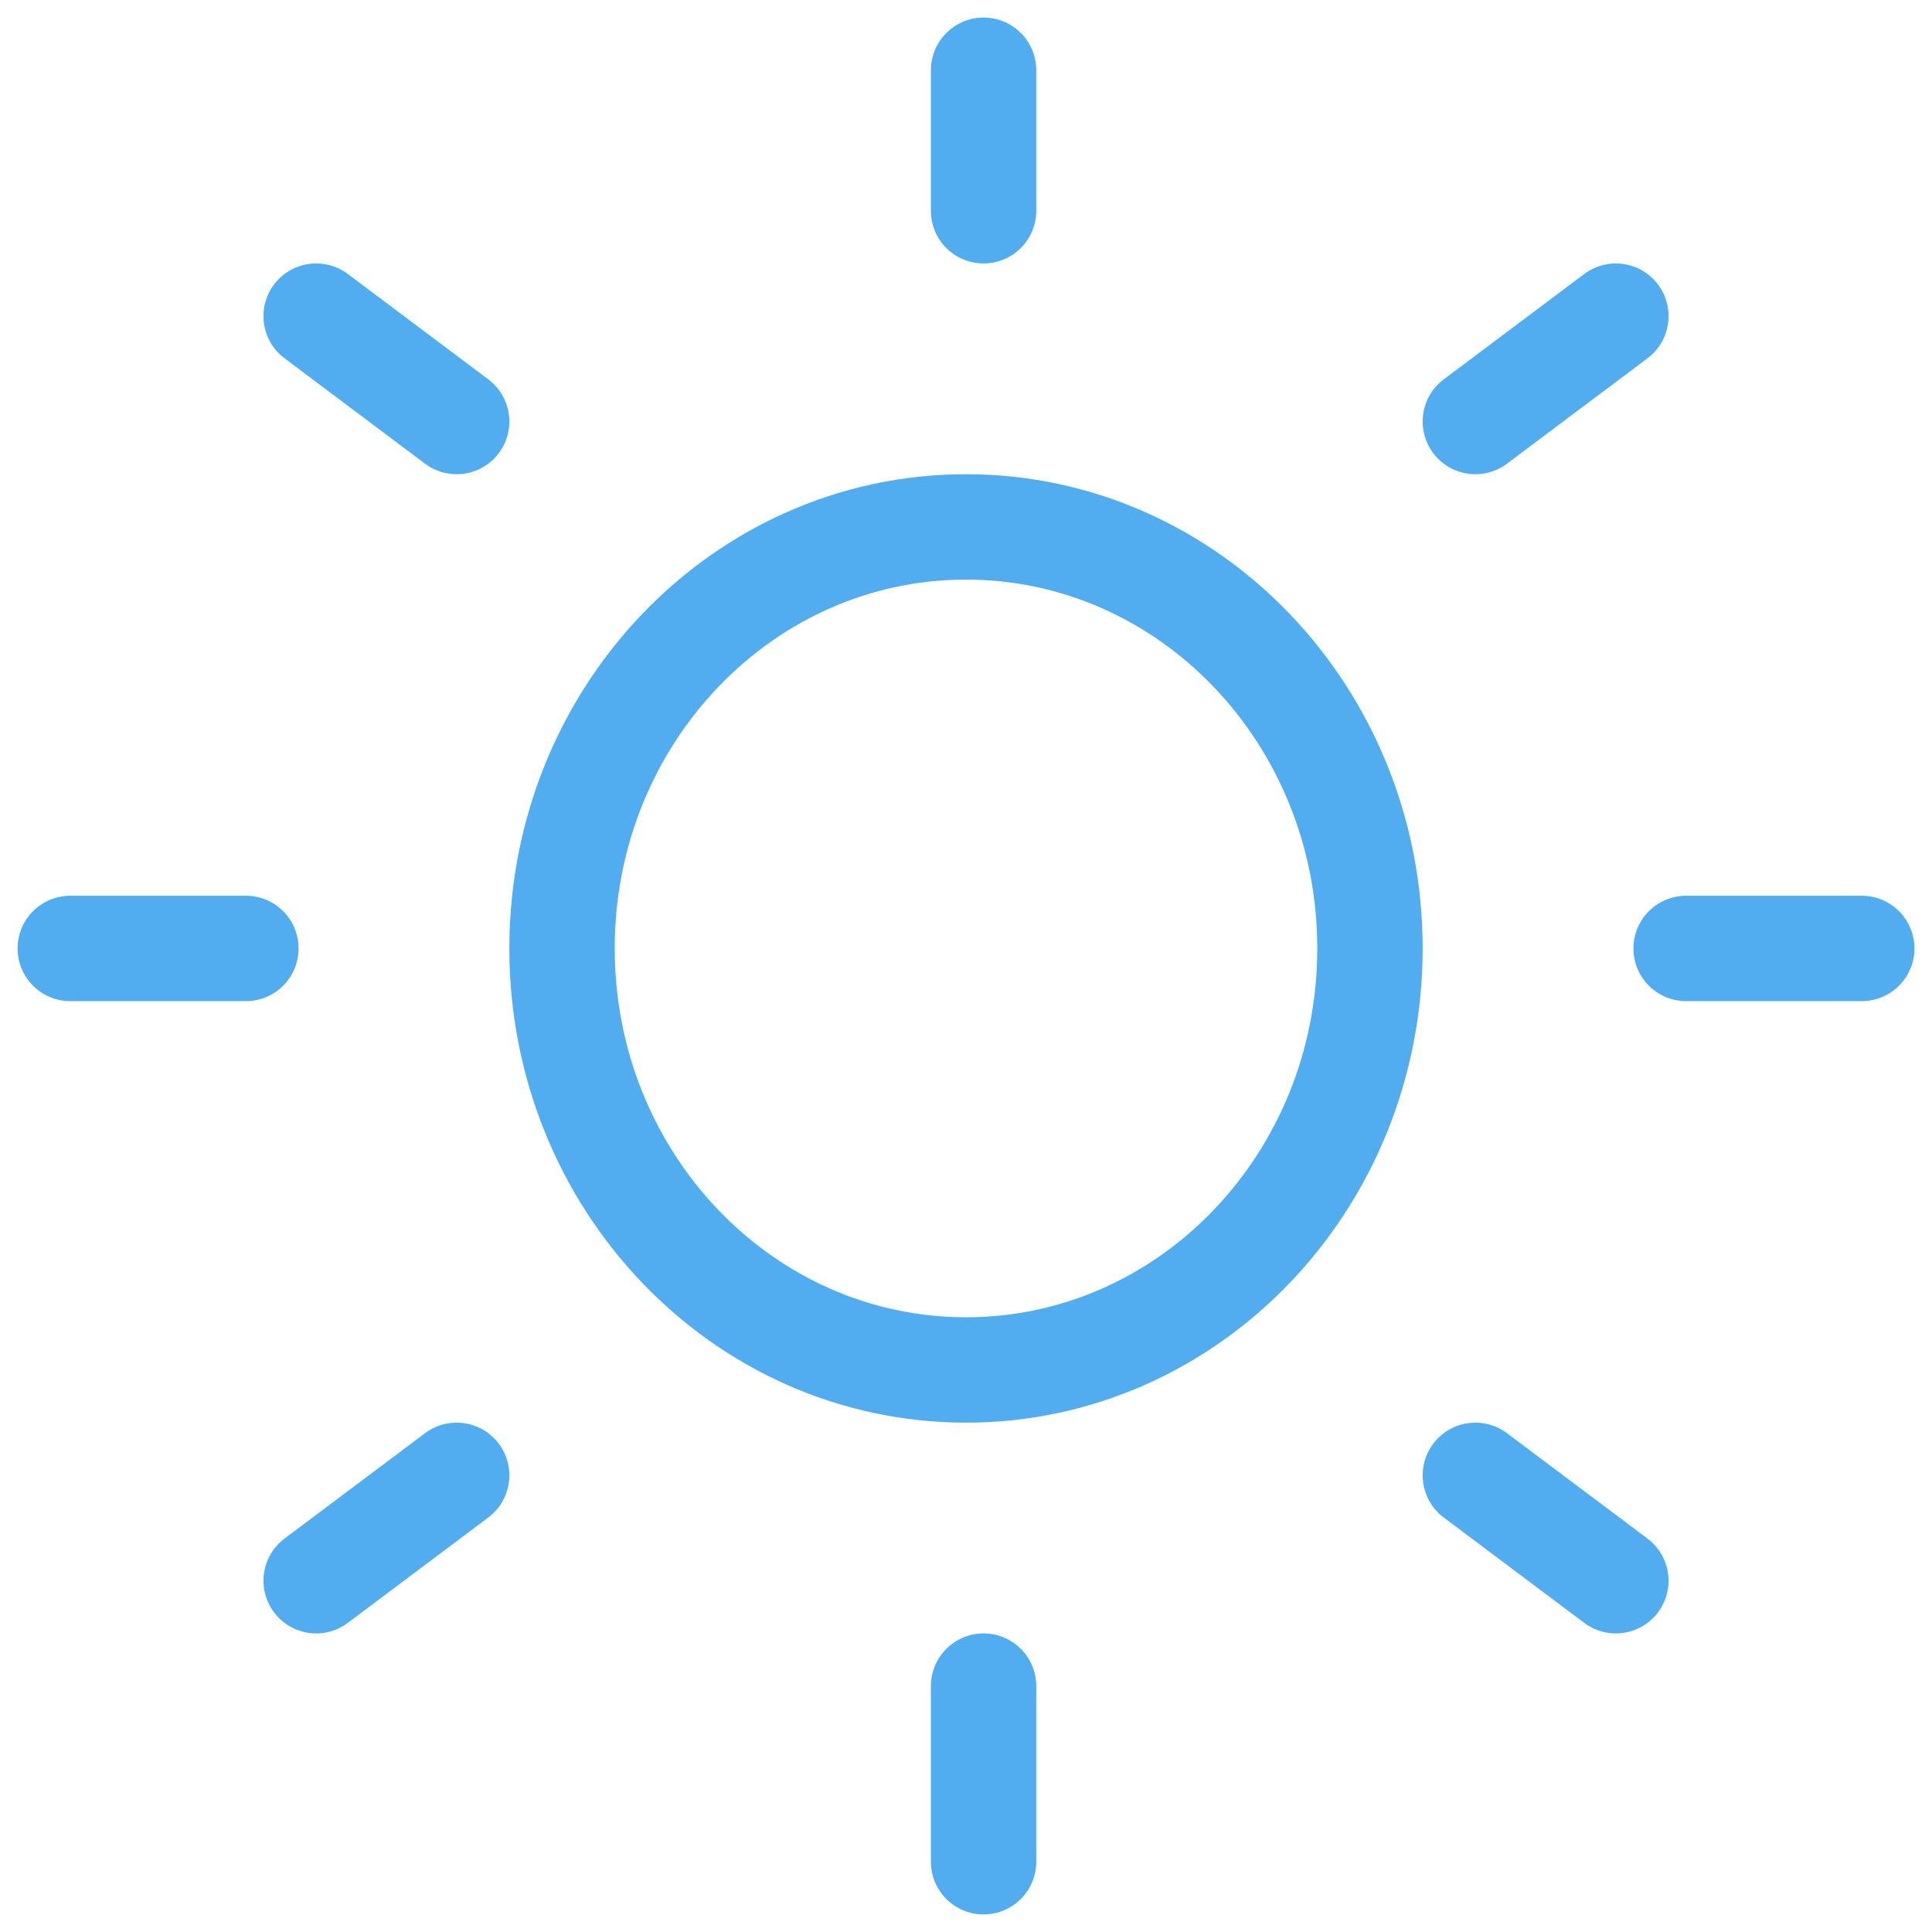
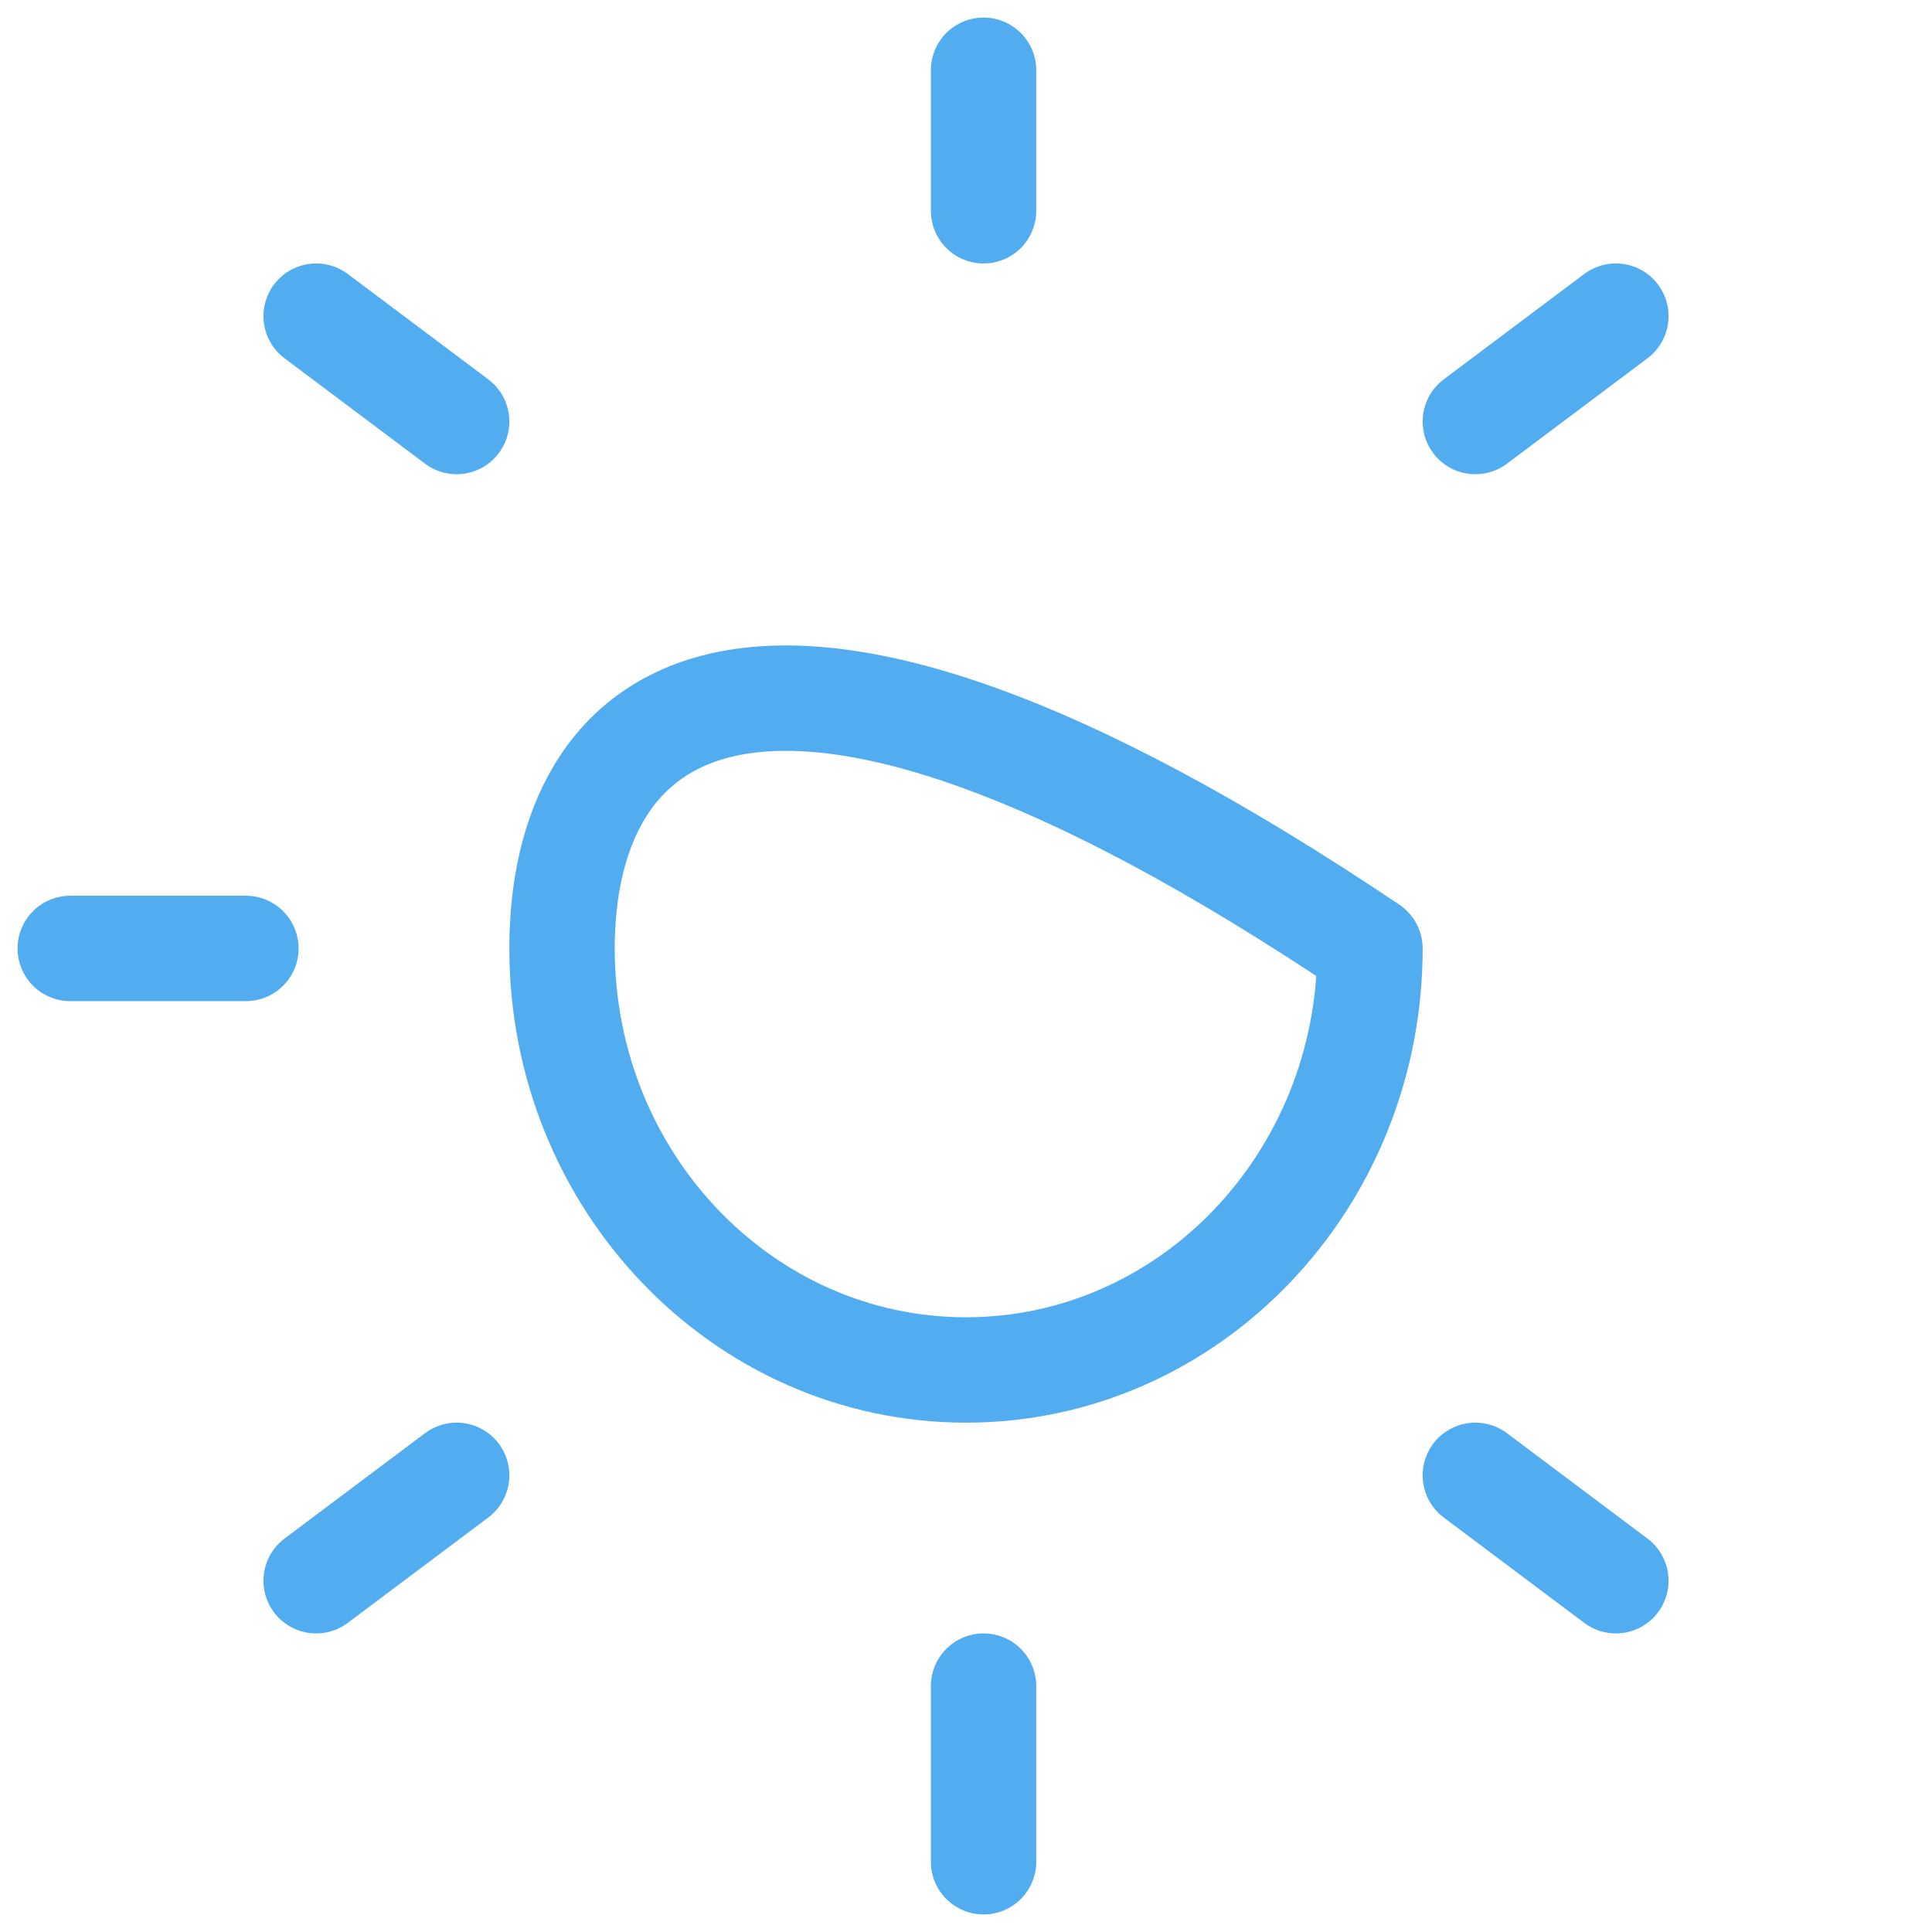
<svg xmlns="http://www.w3.org/2000/svg" width="55" height="55" viewBox="0 0 55 55" fill="none">
-   <path d="M27.5 39C33.851 39 39 33.627 39 27C39 20.373 33.851 15 27.5 15C21.149 15 16 20.373 16 27C16 33.627 21.149 39 27.5 39Z" stroke="#51ADF0" stroke-width="3" stroke-linecap="round" stroke-linejoin="round" />
+   <path d="M27.5 39C33.851 39 39 33.627 39 27C21.149 15 16 20.373 16 27C16 33.627 21.149 39 27.5 39Z" stroke="#51ADF0" stroke-width="3" stroke-linecap="round" stroke-linejoin="round" />
  <path d="M28 2V6" stroke="#51ADF0" stroke-width="3" stroke-linecap="round" stroke-linejoin="round" />
  <path d="M28 48V53" stroke="#51ADF0" stroke-width="3" stroke-linecap="round" stroke-linejoin="round" />
  <path d="M9 9L13 12" stroke="#51ADF0" stroke-width="3" stroke-linecap="round" stroke-linejoin="round" />
  <path d="M42 42L46 45" stroke="#51ADF0" stroke-width="3" stroke-linecap="round" stroke-linejoin="round" />
  <path d="M2 27H7" stroke="#51ADF0" stroke-width="3" stroke-linecap="round" stroke-linejoin="round" />
-   <path d="M48 27H53" stroke="#51ADF0" stroke-width="3" stroke-linecap="round" stroke-linejoin="round" />
  <path d="M9 45L13 42" stroke="#51ADF0" stroke-width="3" stroke-linecap="round" stroke-linejoin="round" />
  <path d="M42 12L46 9" stroke="#51ADF0" stroke-width="3" stroke-linecap="round" stroke-linejoin="round" />
</svg>